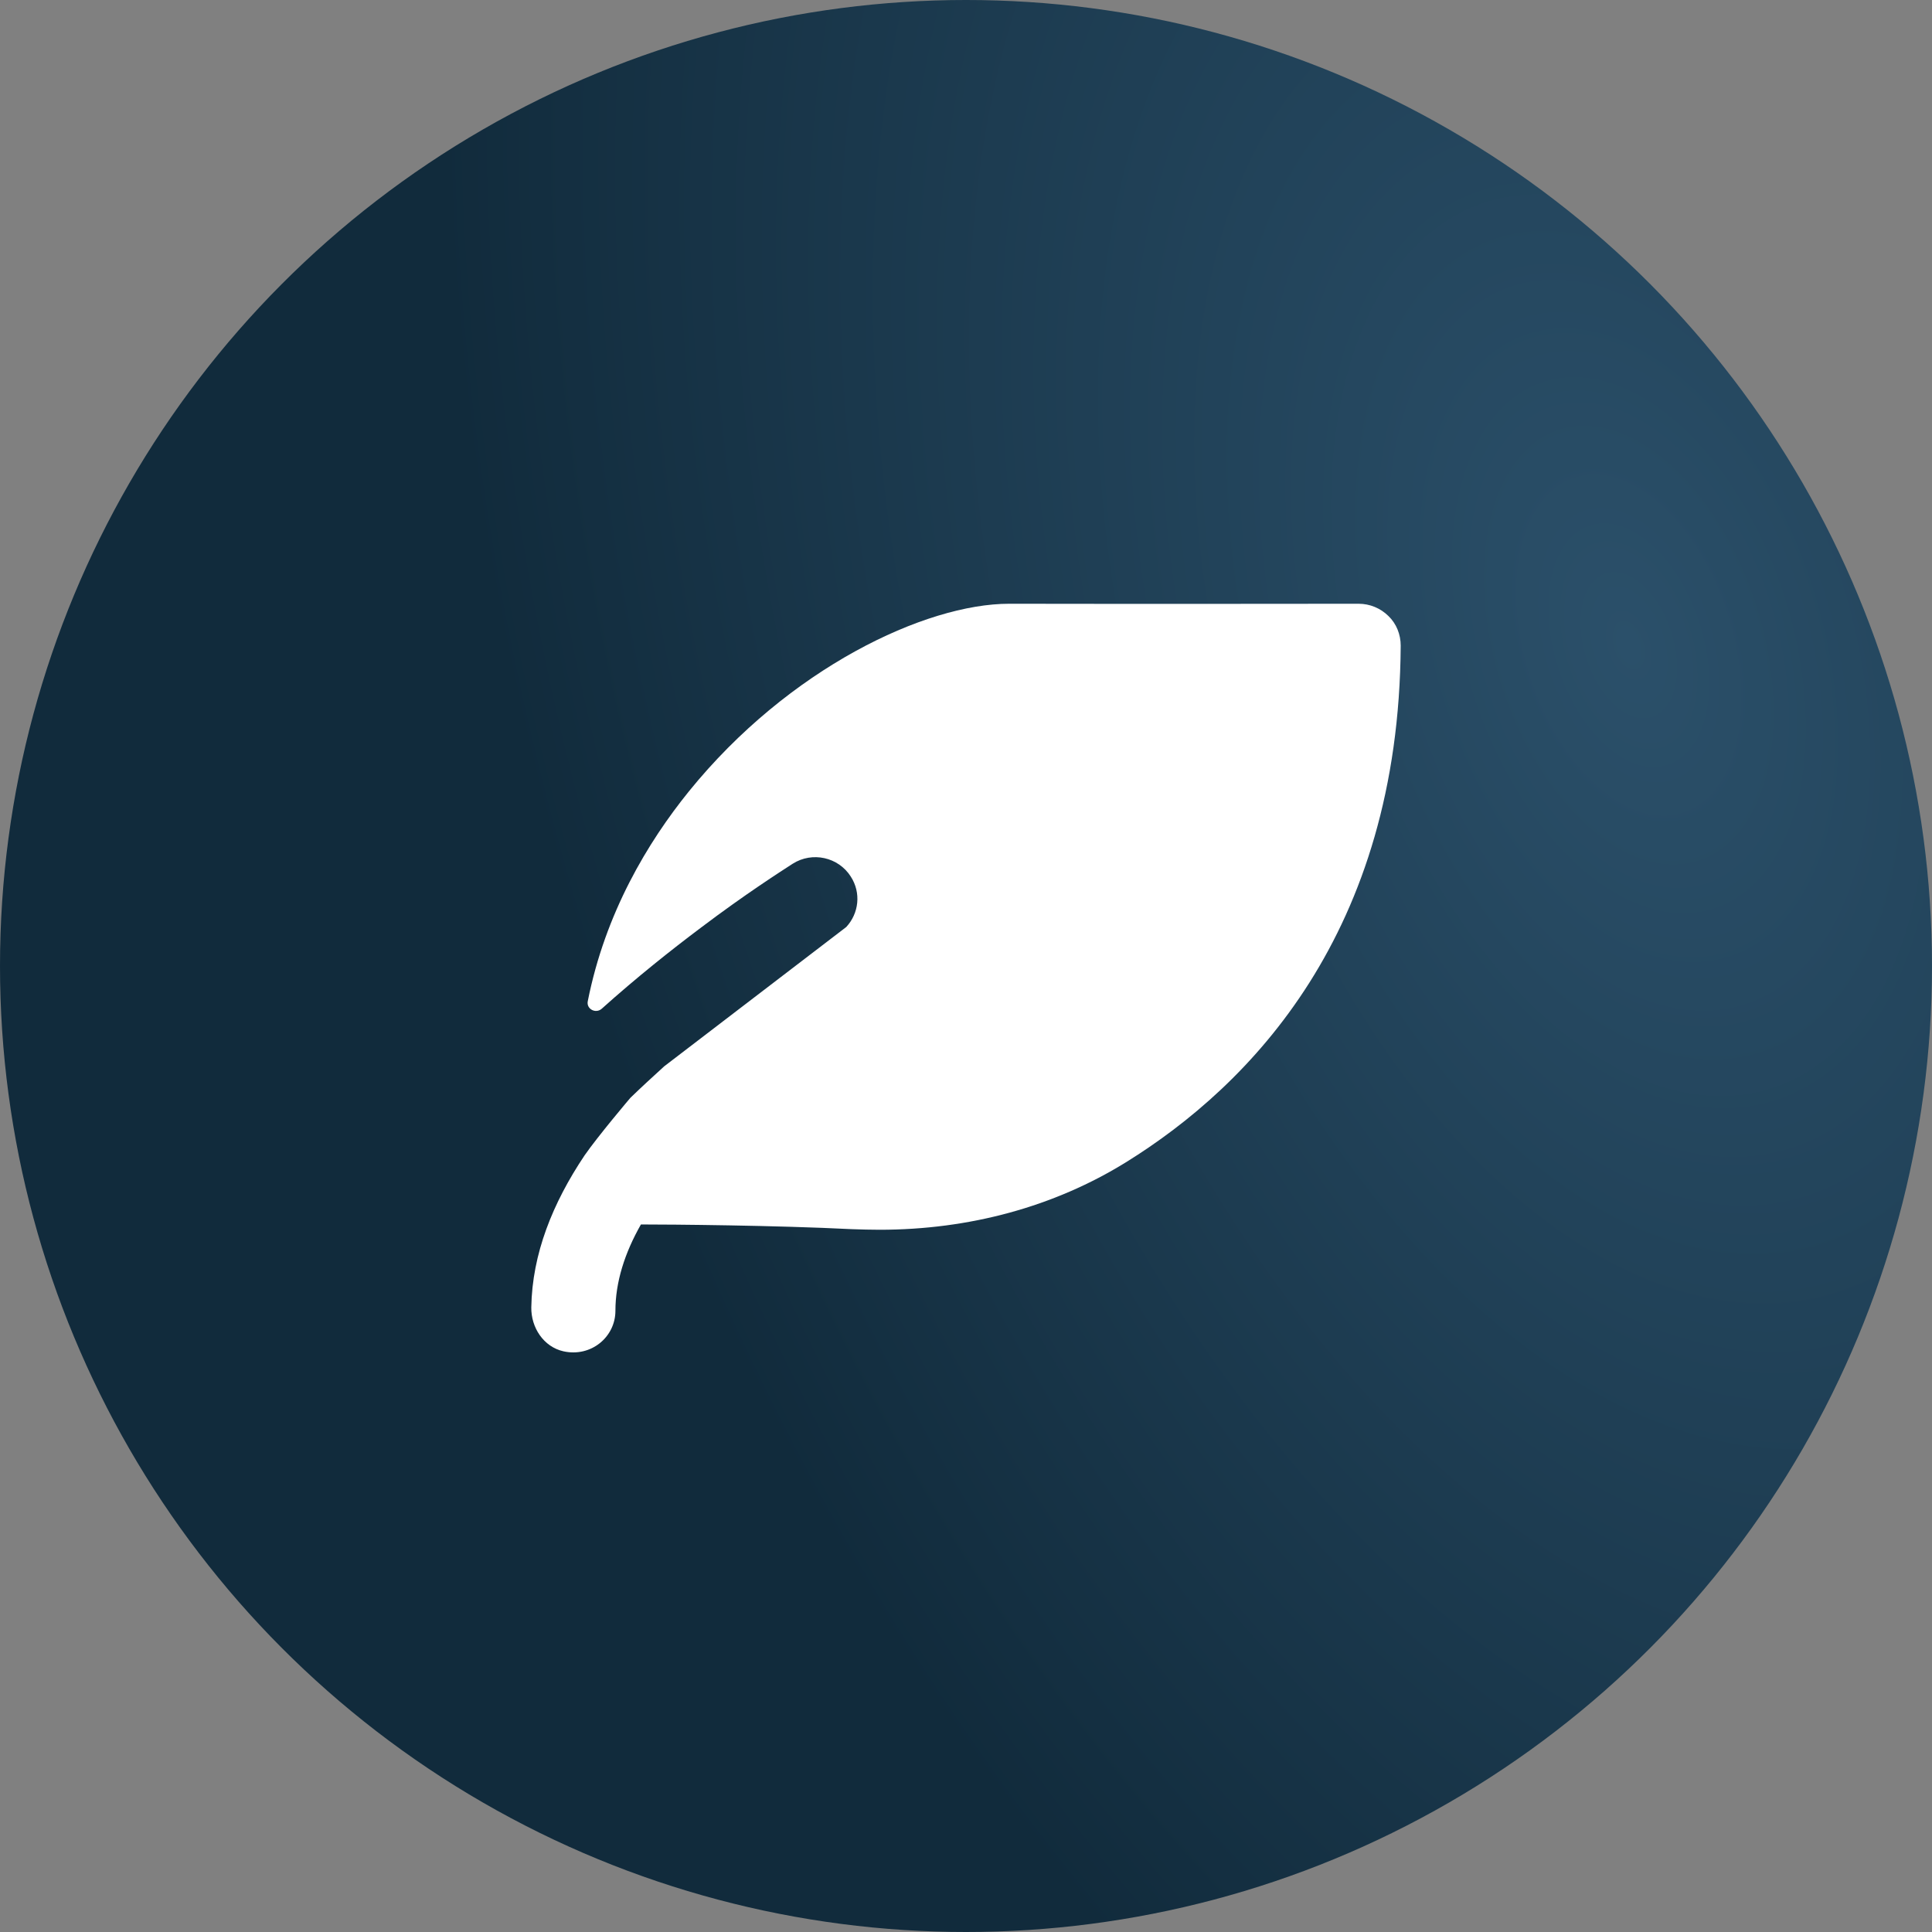
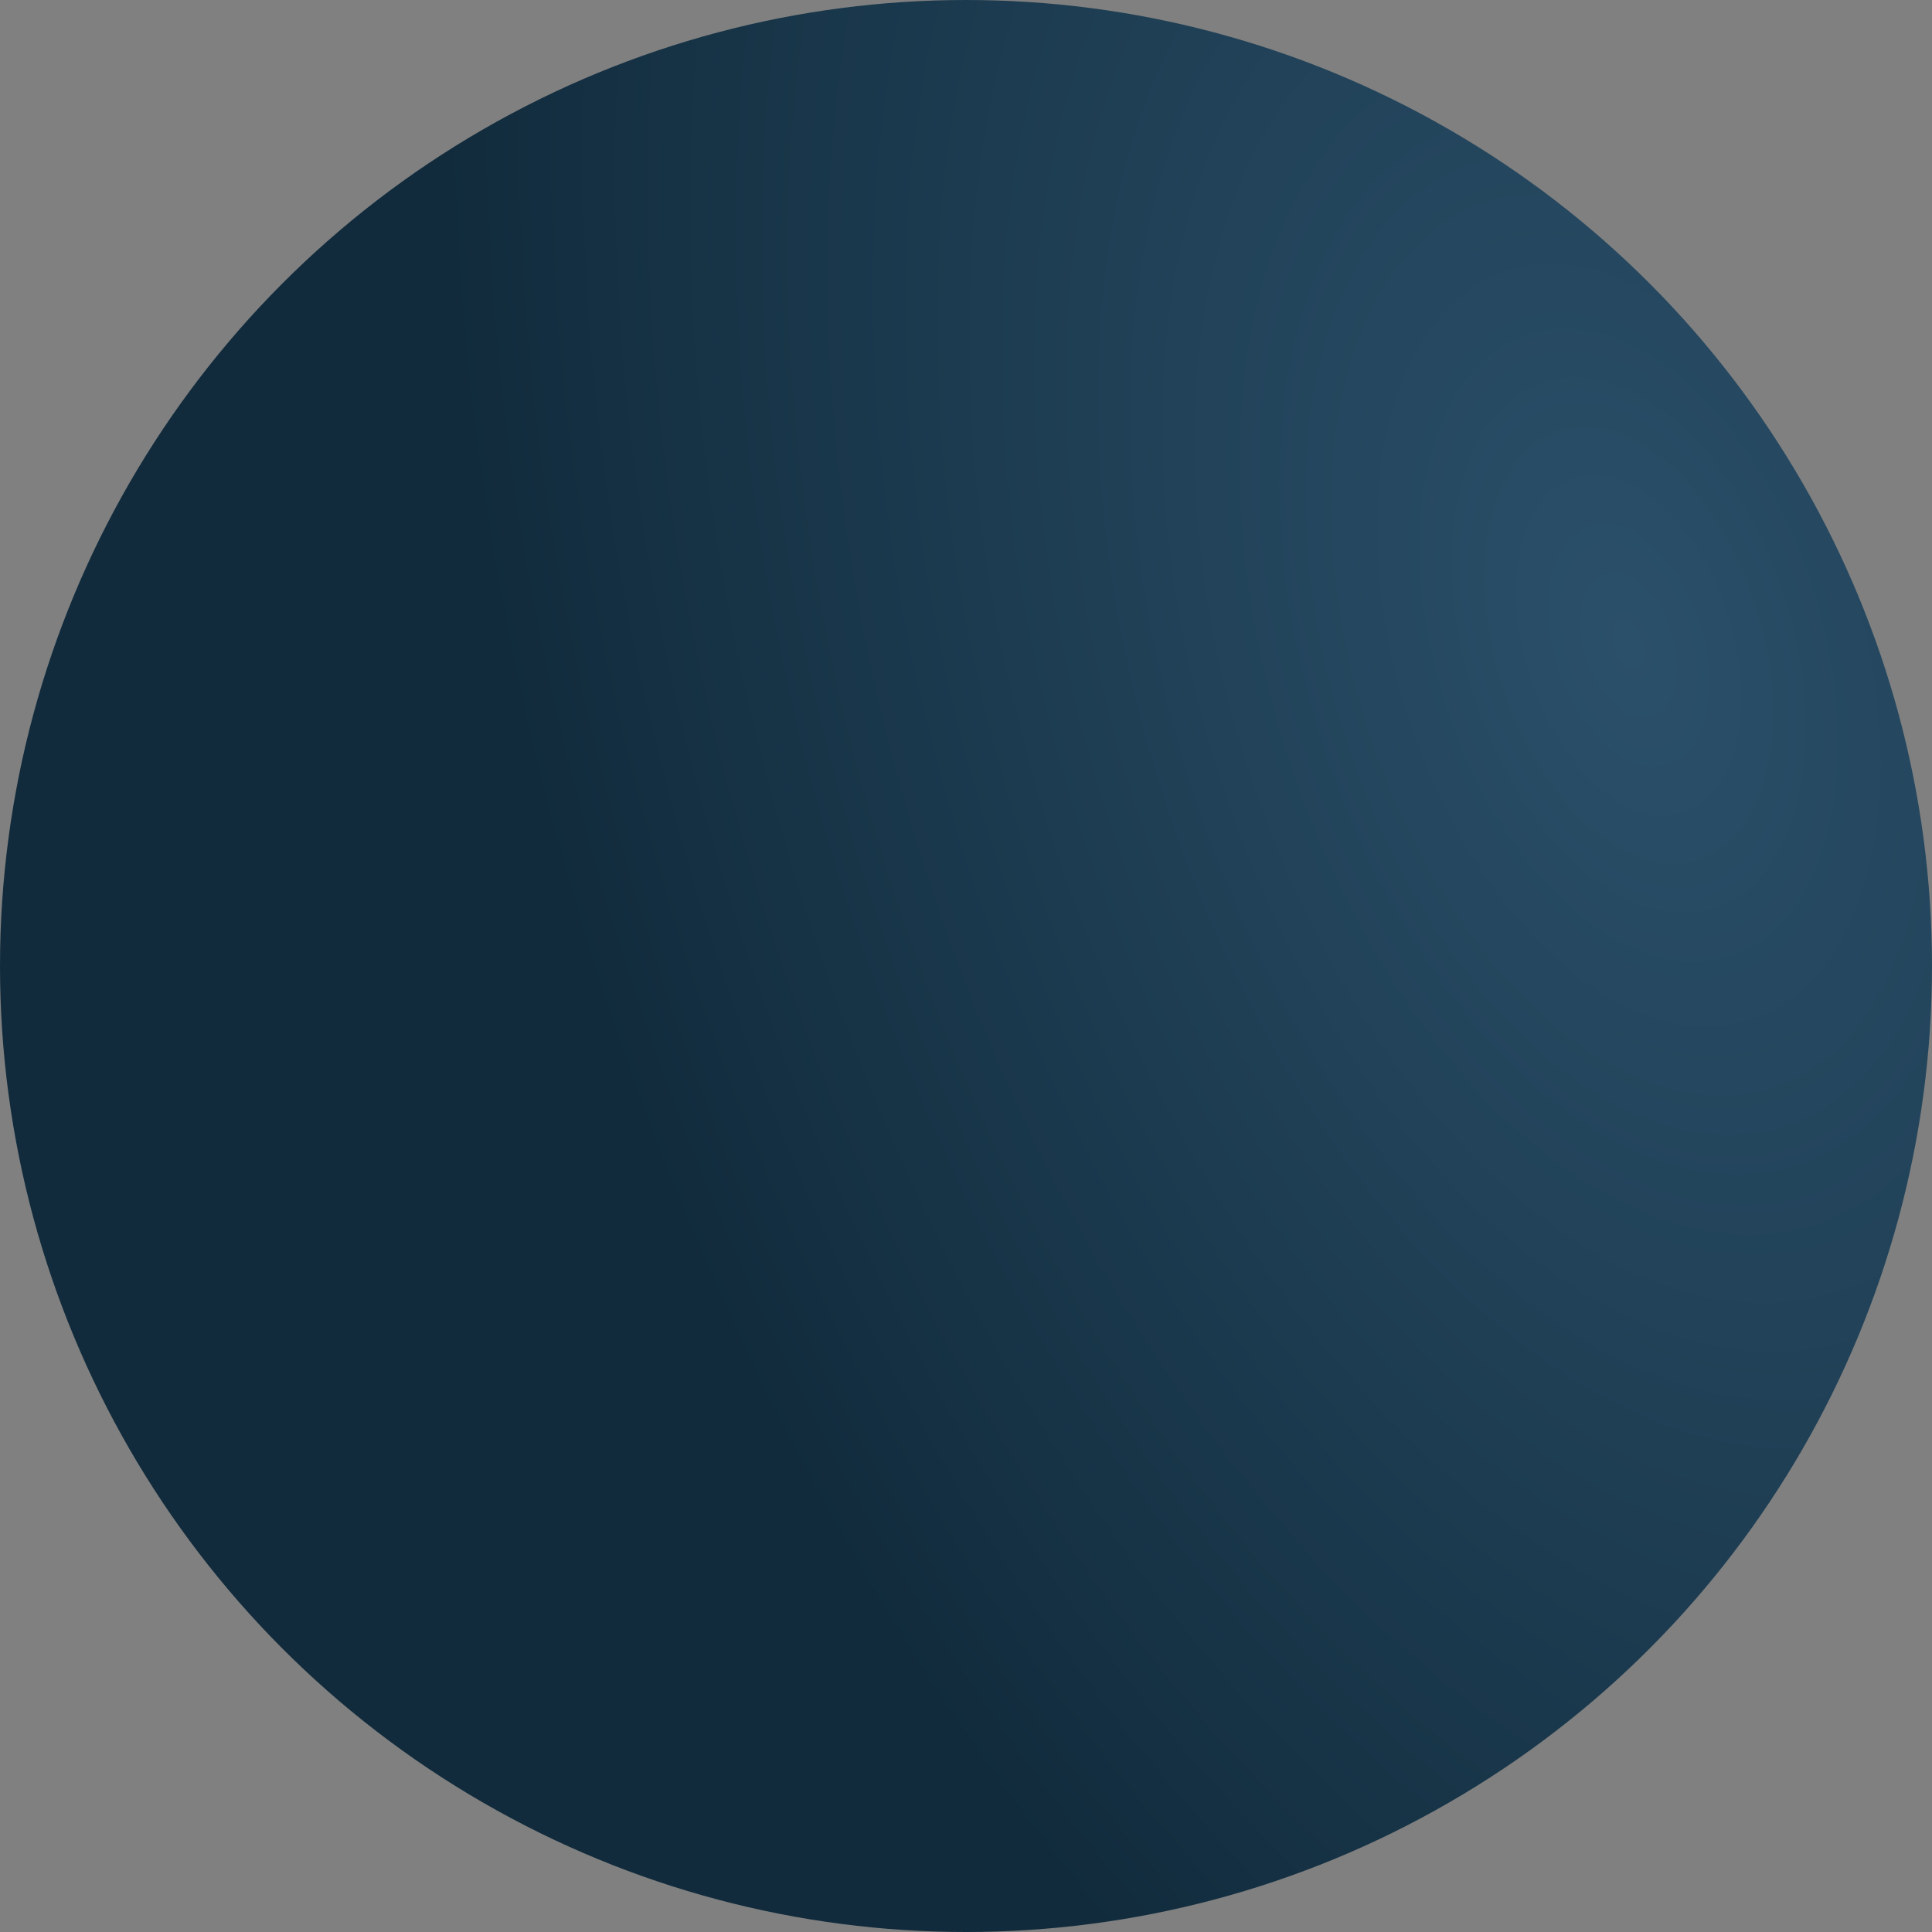
<svg xmlns="http://www.w3.org/2000/svg" width="50" height="50" viewBox="0 0 50 50" fill="none">
  <rect x="0" y="0" width="50" height="50" fill="#808080" stroke="none" />
  <circle cx="25" cy="25" r="25" fill="url(#paint0_radial_276_116)" />
-   <path d="M35.161 15.625C35.161 15.625 29.188 15.632 26.132 15.625C26.125 15.625 26.125 15.625 26.117 15.625C23.954 15.625 20.413 17.291 17.829 20.48C16.768 21.793 15.665 23.621 15.211 25.914C15.172 26.115 15.42 26.243 15.574 26.105C16.471 25.3 17.36 24.594 18.133 24.013C19.302 23.129 20.216 22.548 20.514 22.354C21.022 22.031 21.697 22.181 22.017 22.684C22.292 23.108 22.227 23.639 21.901 23.991L17.19 27.596C16.895 27.865 16.601 28.134 16.315 28.411C16.309 28.417 15.477 29.399 15.129 29.901C14.304 31.132 13.772 32.452 13.75 33.834C13.742 34.357 14.068 34.857 14.583 34.972C15.297 35.13 15.927 34.601 15.927 33.923C15.927 33.183 16.166 32.429 16.587 31.689C17.371 31.689 20.071 31.711 22.053 31.811C22.292 31.819 22.532 31.826 22.764 31.826C25.087 31.826 27.279 31.23 29.137 30.081C32.36 28.084 36.206 24.142 36.25 16.709C36.25 16.422 36.141 16.142 35.931 15.941C35.727 15.74 35.452 15.625 35.161 15.625Z" fill="white" />
  <defs>
    <radialGradient id="paint0_radial_276_116" cx="0" cy="0" r="1" gradientUnits="userSpaceOnUse" gradientTransform="translate(42.24 16.574) rotate(162.776) scale(28.535 49.054)">
      <stop stop-color="#2B506A" />
      <stop offset="1" stop-color="#112B3C" />
    </radialGradient>
  </defs>
</svg>